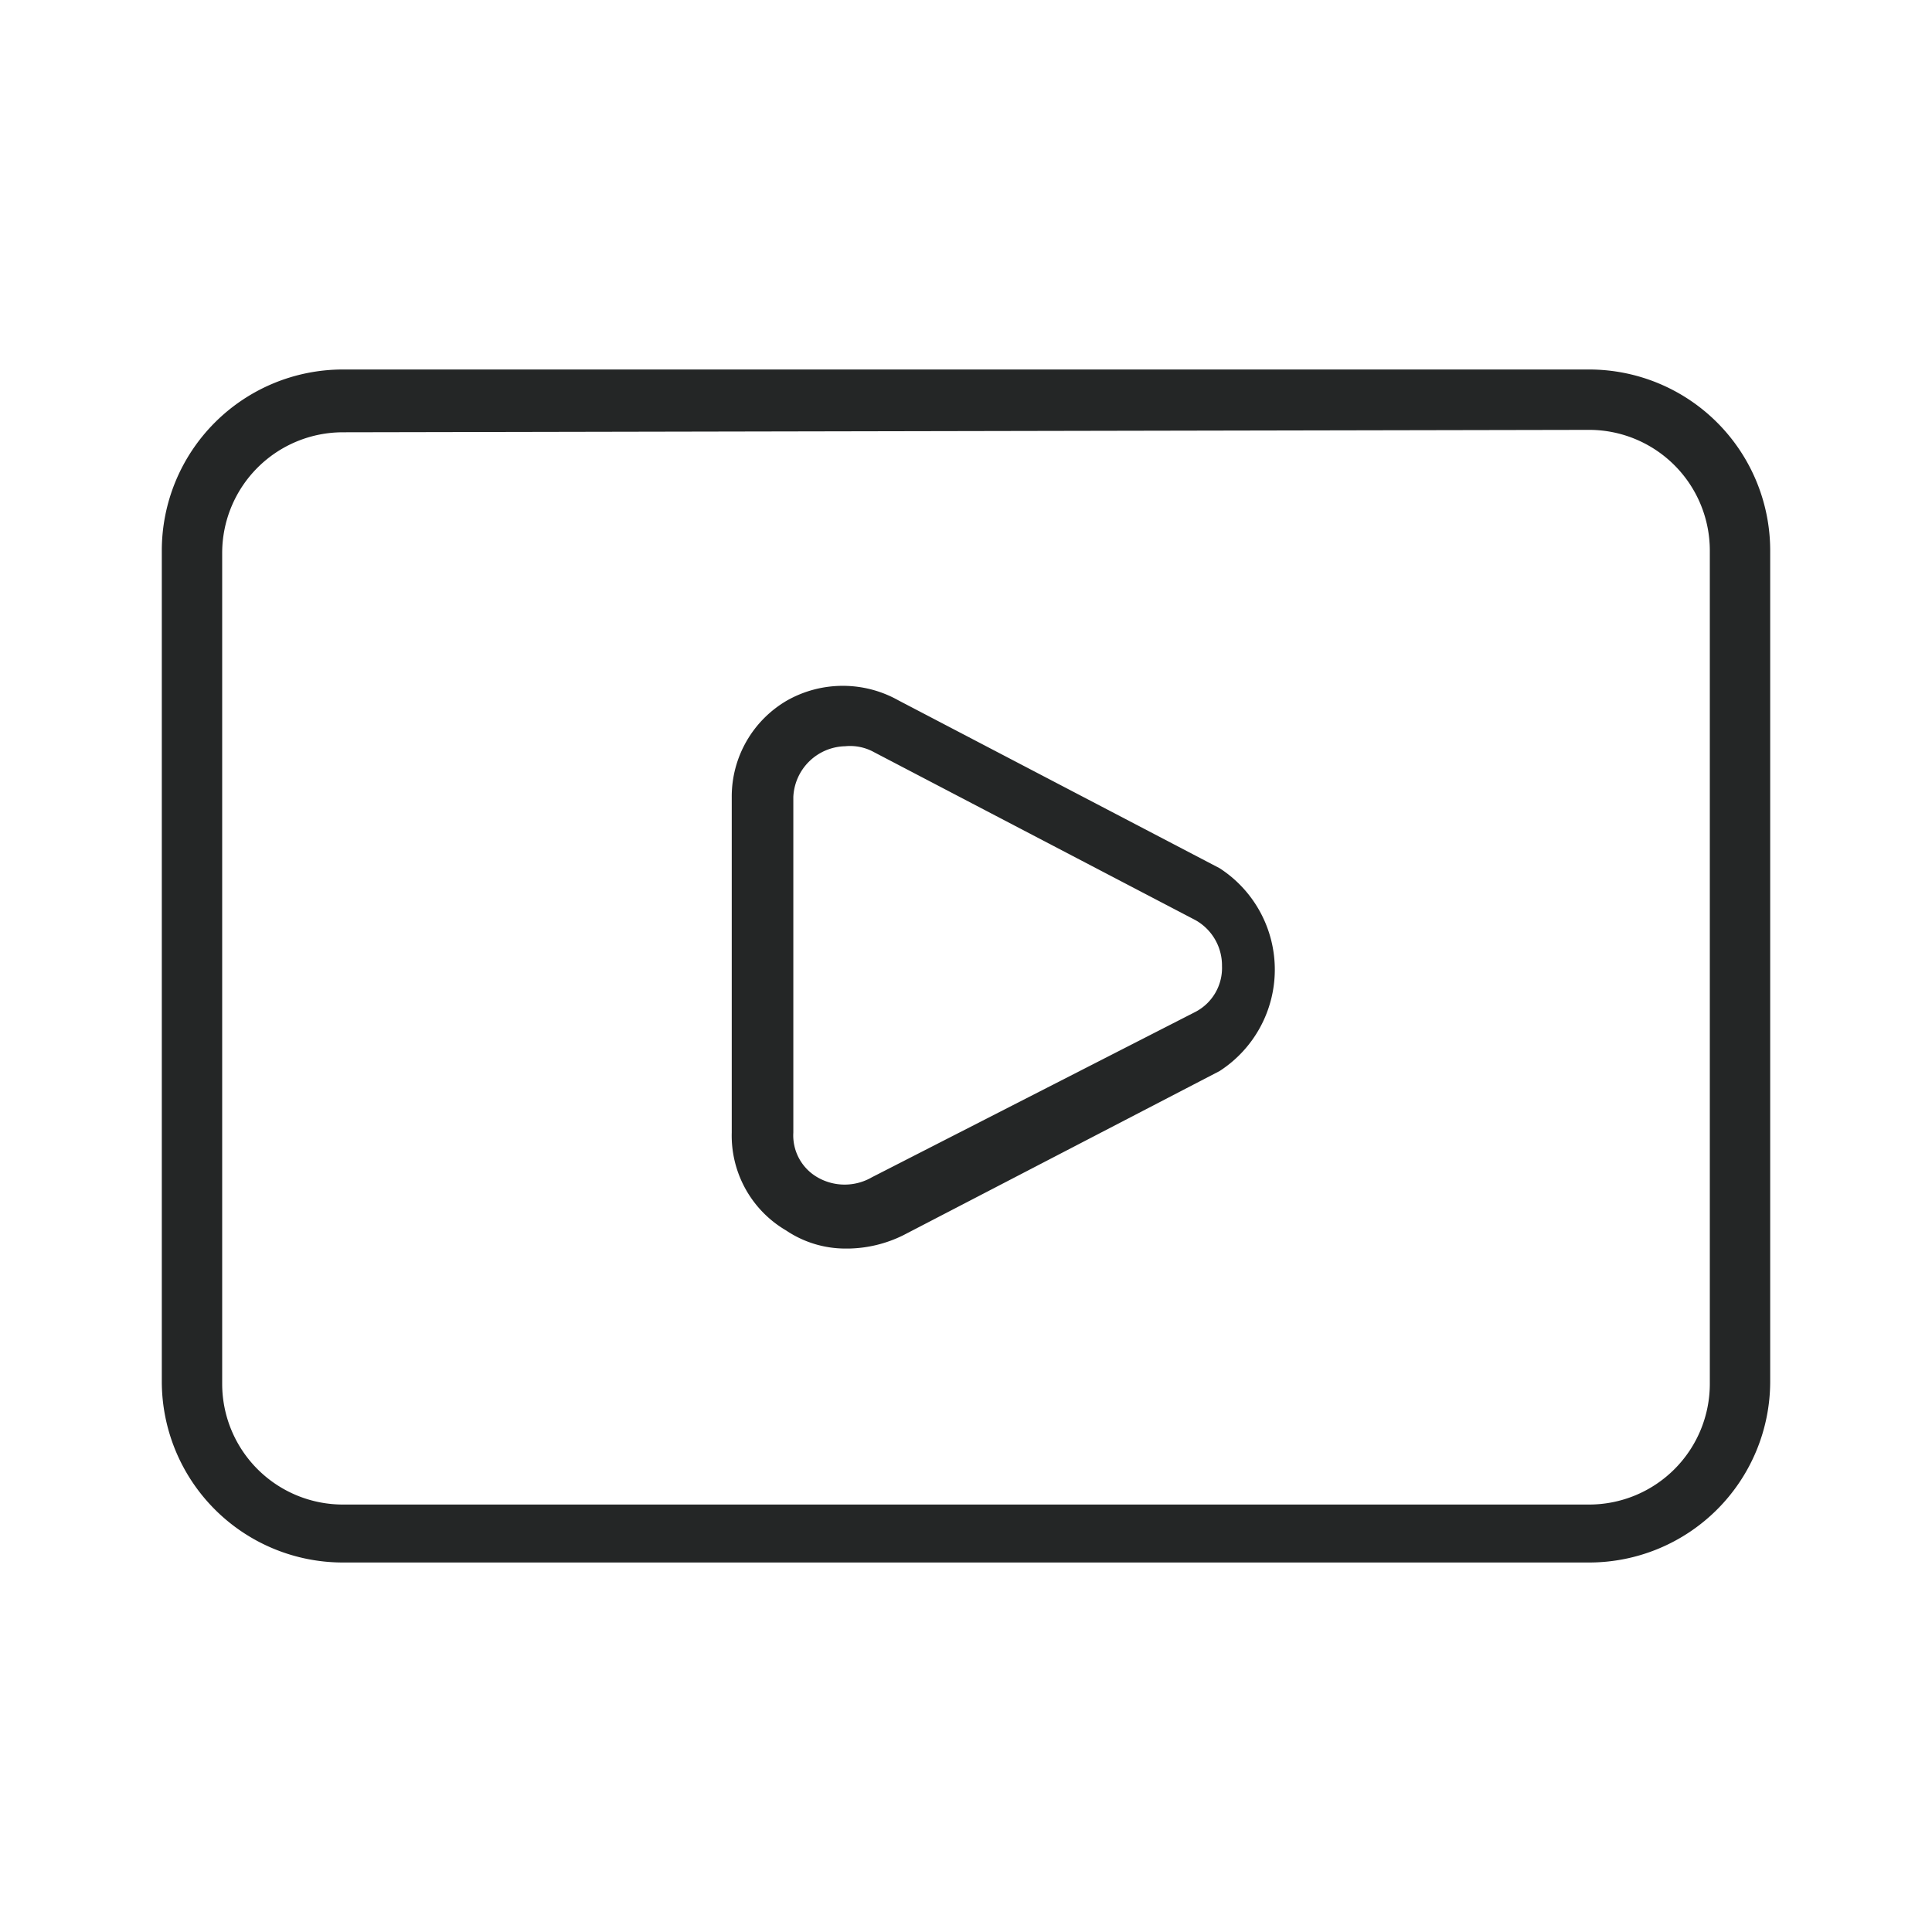
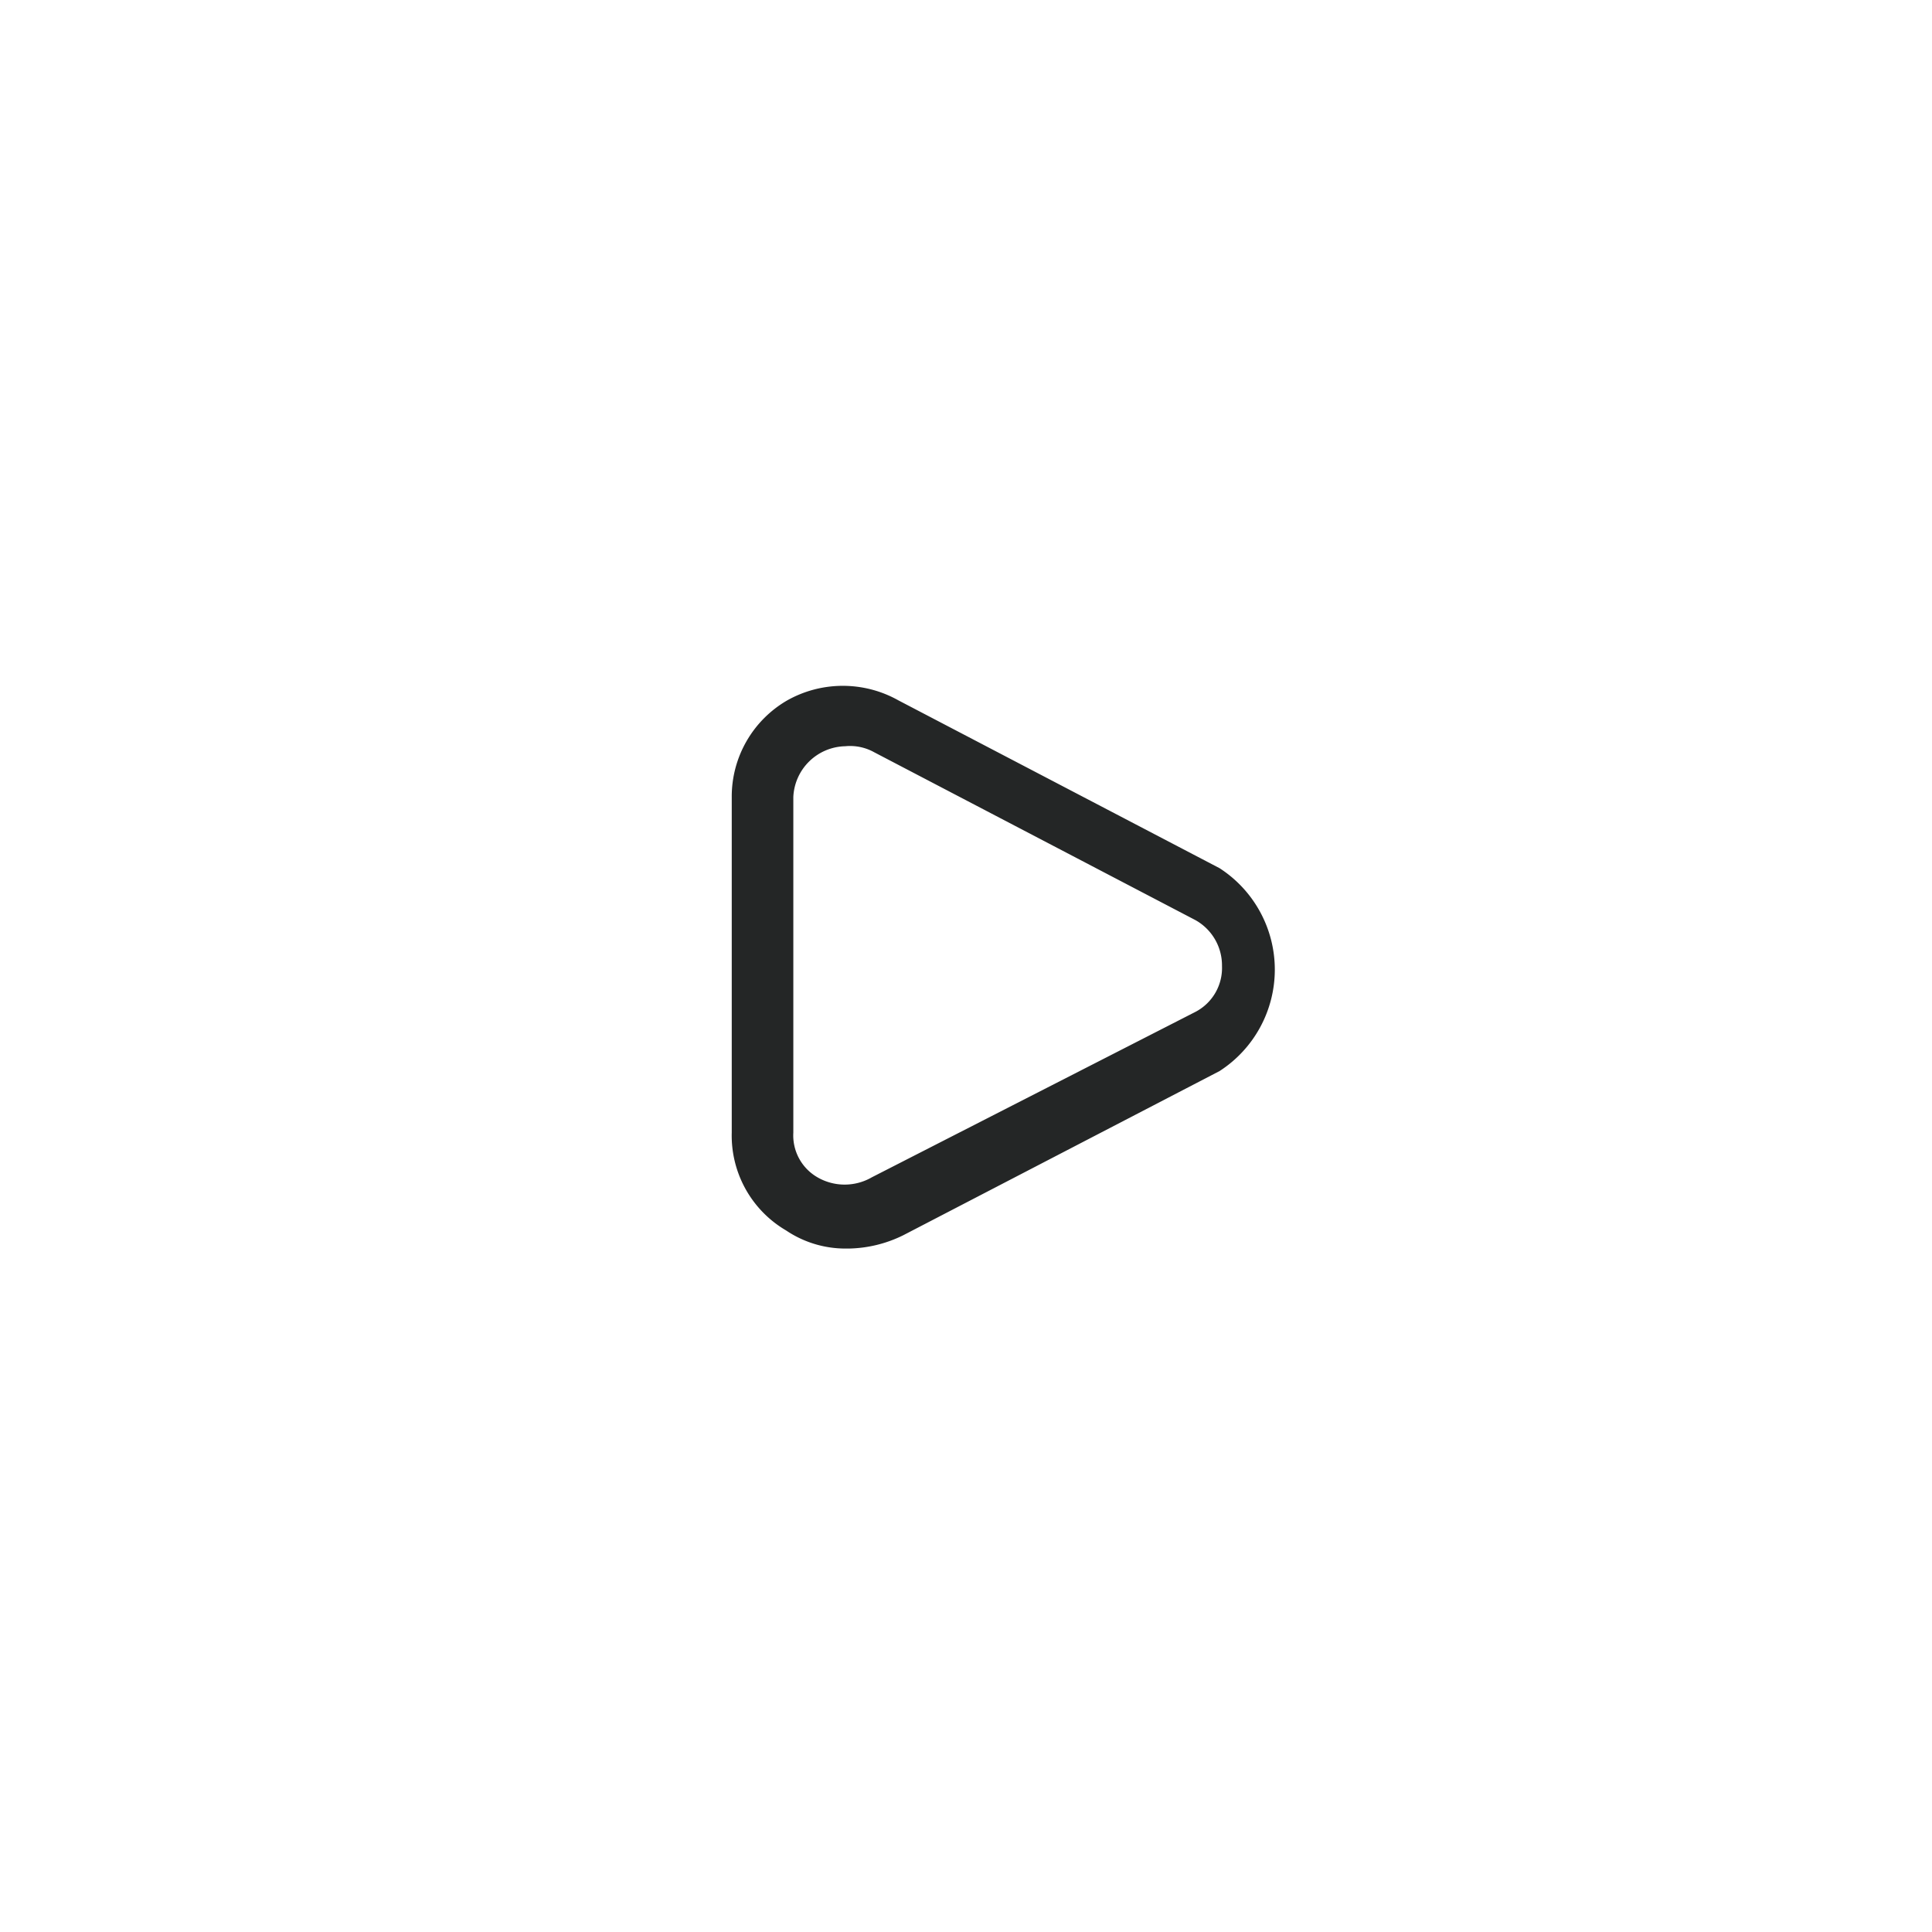
<svg xmlns="http://www.w3.org/2000/svg" id="Layer_1" data-name="Layer 1" viewBox="0 0 16 16">
  <defs>
    <style>.cls-1{fill:#242626;}</style>
  </defs>
-   <path class="cls-1" d="M2.84,3.58a1,1,0,0,0-1,1v6.88a1,1,0,0,0,1,1H13.16a1,1,0,0,0,1-1V4.56a1,1,0,0,0-1-1Zm10.32,9.36H2.84a1.5,1.5,0,0,1-1.5-1.5V4.56a1.5,1.5,0,0,1,1.5-1.5H13.16a1.5,1.5,0,0,1,1.5,1.5v6.88a1.5,1.5,0,0,1-1.5,1.5" />
  <path class="cls-1" d="M7,6.18a.44.44,0,0,0-.43.42V9.38a.4.4,0,0,0,.2.37.45.45,0,0,0,.45,0L9.9,8.38A.41.41,0,0,0,10.12,8a.43.43,0,0,0-.22-.38L7.24,6.23A.41.41,0,0,0,7,6.18m0,4.16a.88.88,0,0,1-.49-.15.91.91,0,0,1-.45-.81V6.6a.92.92,0,0,1,.46-.8.94.94,0,0,1,.92,0h0l2.66,1.39a1,1,0,0,1,0,1.68L7.48,10.23a1.06,1.06,0,0,1-.45.11" />
</svg>